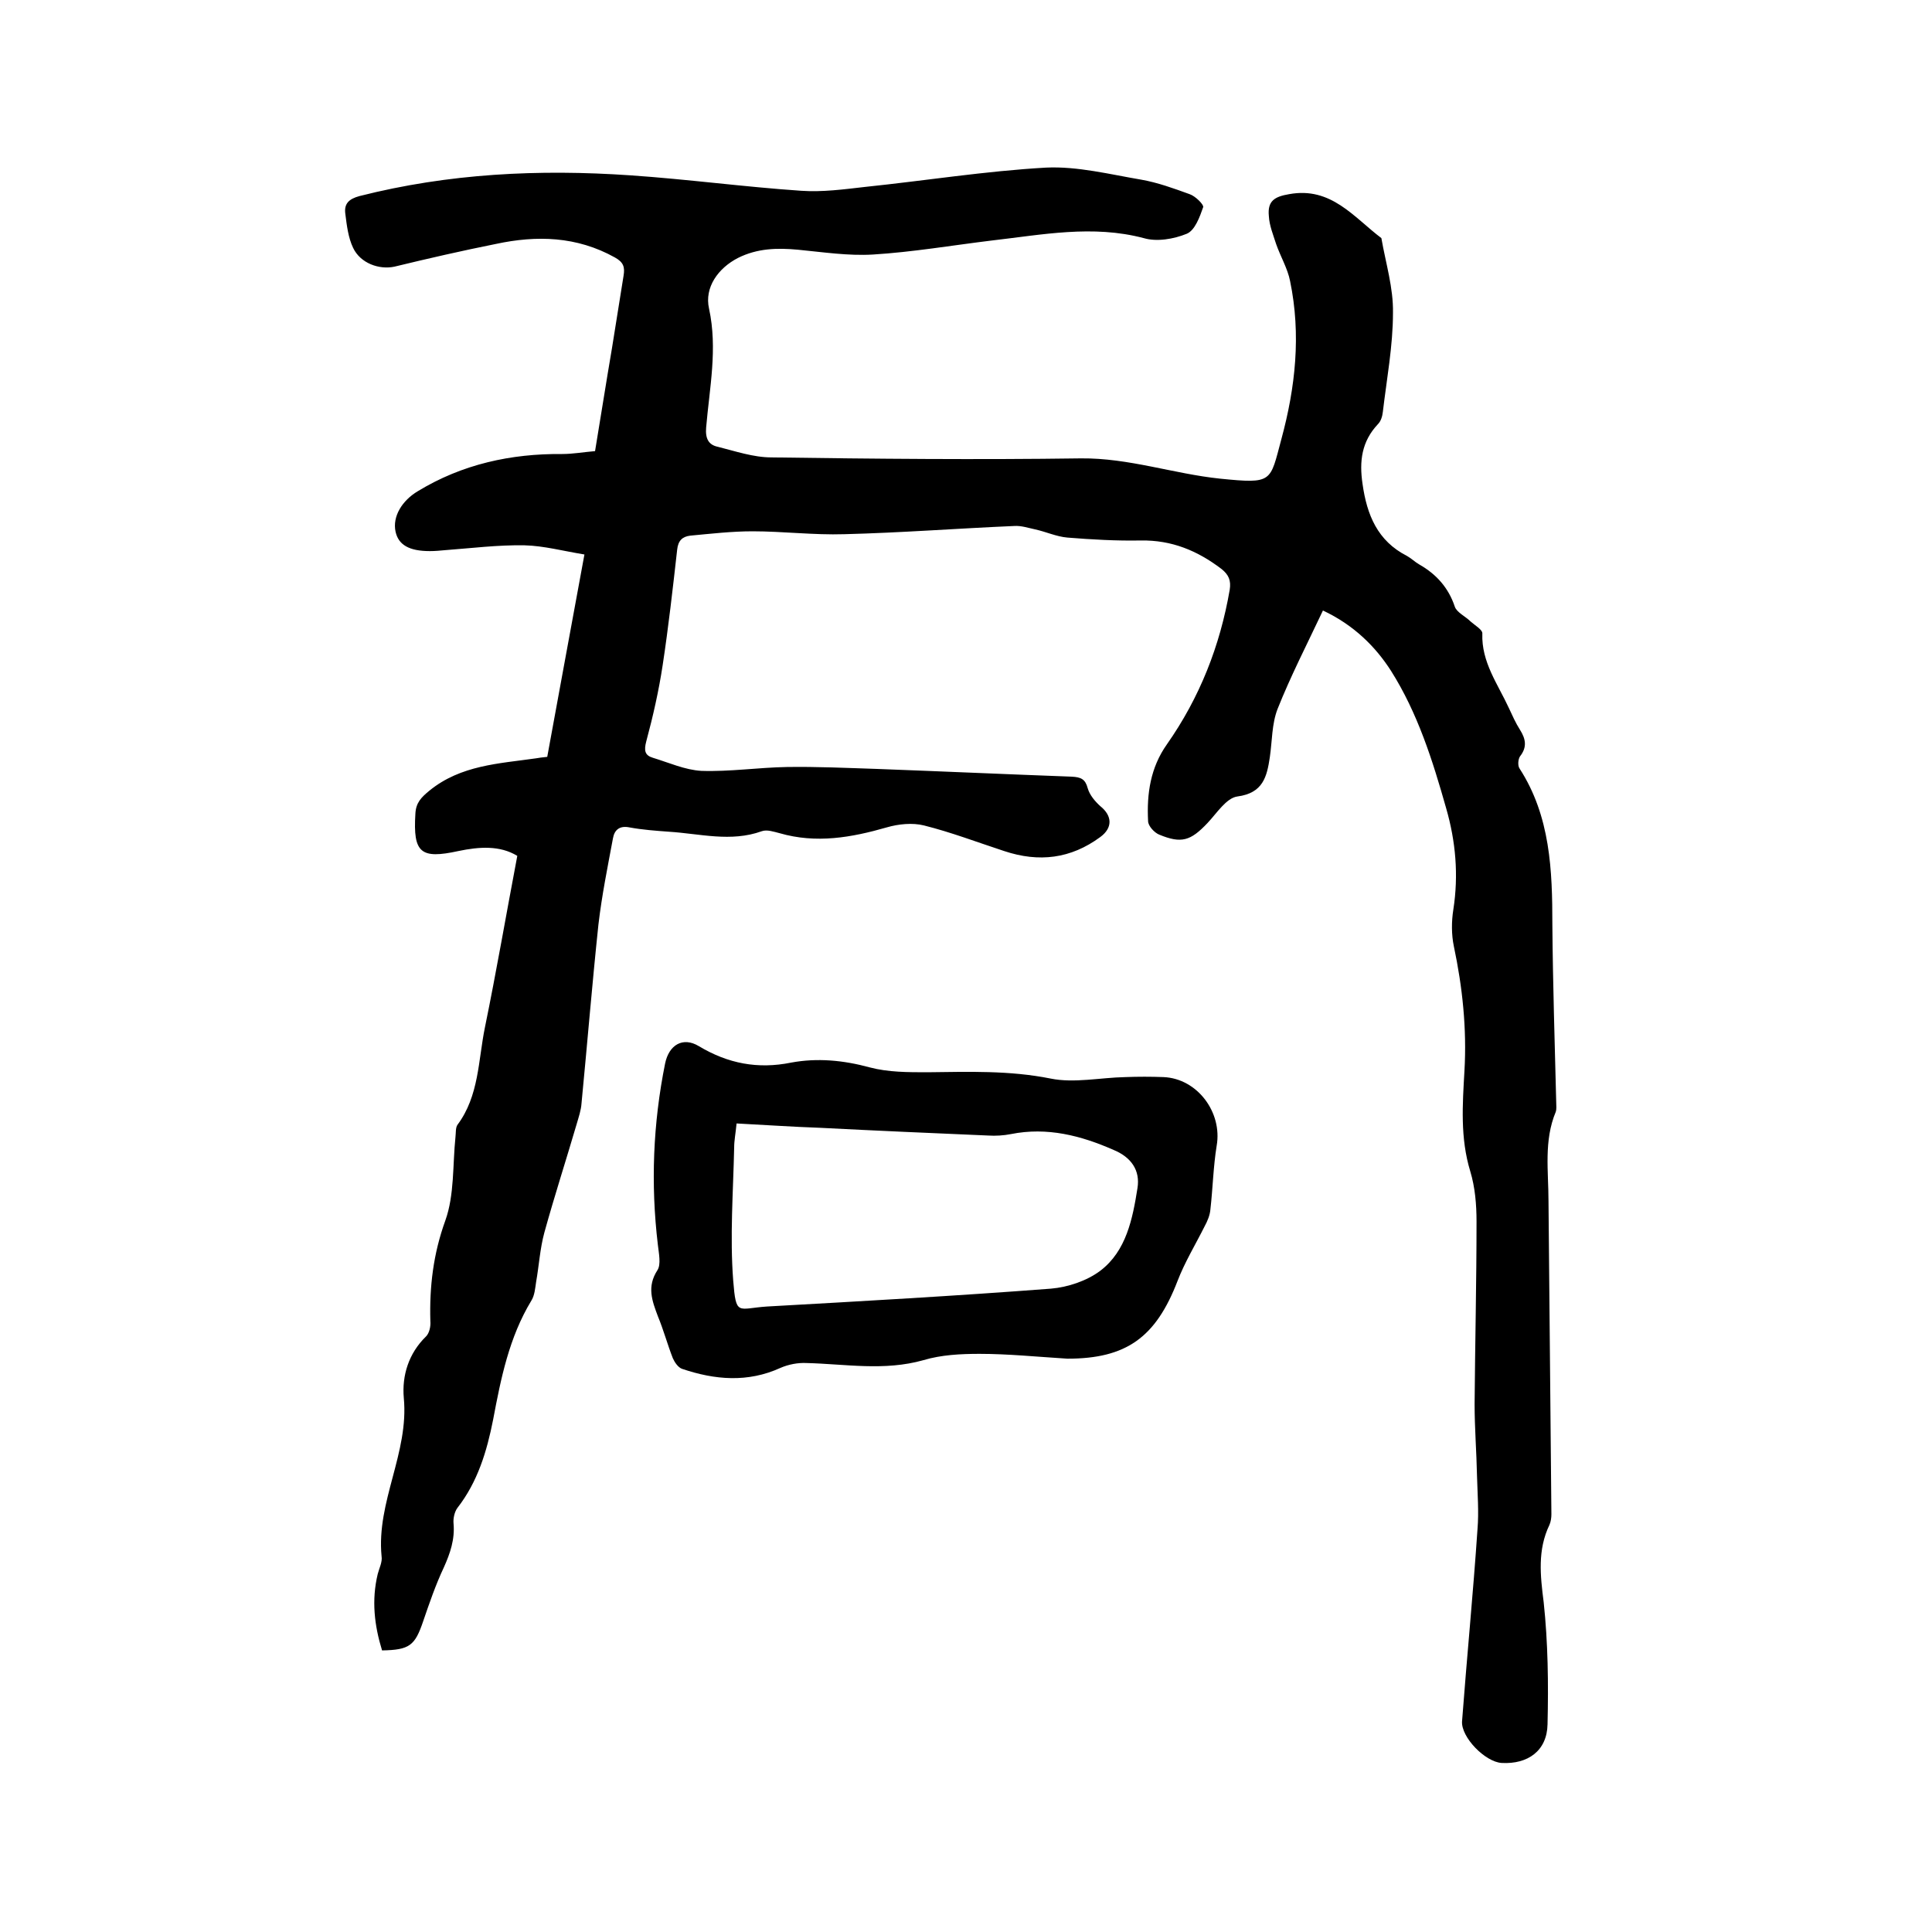
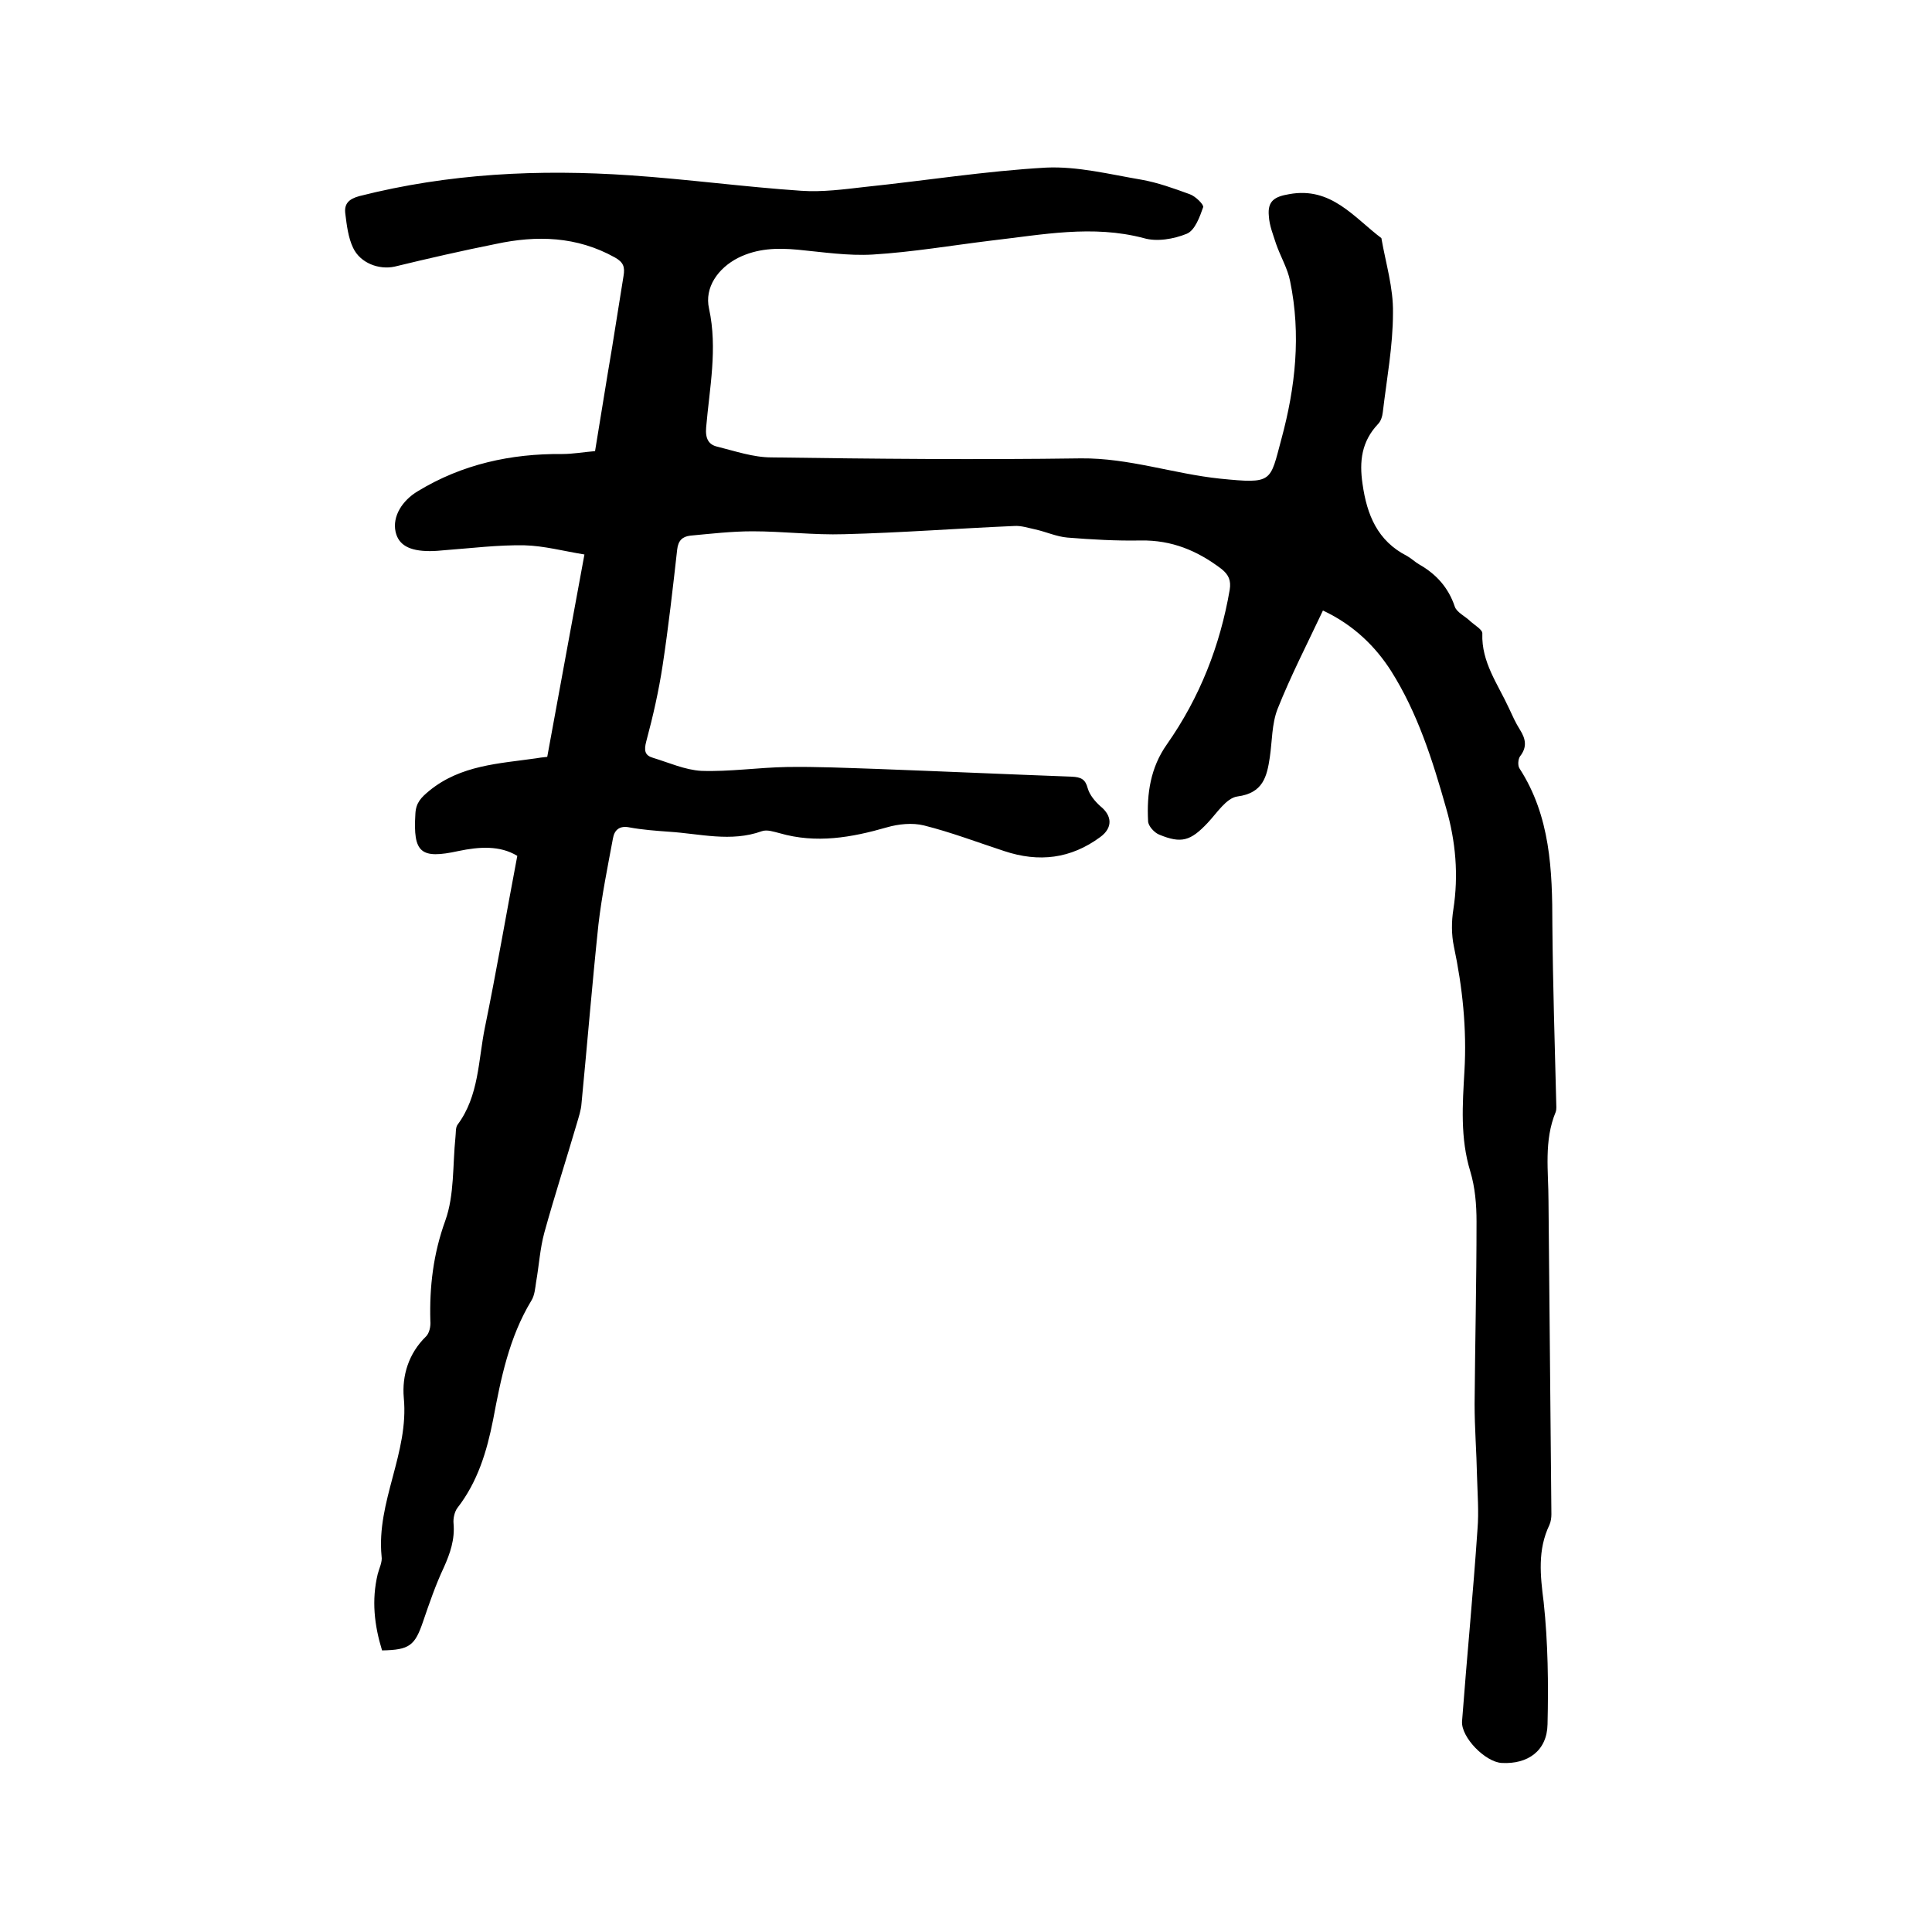
<svg xmlns="http://www.w3.org/2000/svg" enable-background="new 0 0 400 400" viewBox="0 0 400 400">
  <path d="m273.9 126.4c-3.3 7-6.7 13.6-9.4 20.4-1.2 3.1-1.1 6.6-1.6 10-.6 4-1.4 7.4-6.7 8.1-2.3.3-4.3 3.5-6.2 5.5-3.5 3.7-5.4 4.3-10 2.4-1-.4-2.3-1.8-2.3-2.8-.3-5.7.5-11.1 3.9-15.9 6.8-9.7 11-20.4 13-32 .3-1.9-.2-3.1-1.7-4.3-5-3.8-10.3-6-16.7-5.9-5.1.1-10.2-.2-15.2-.6-2.3-.2-4.4-1.2-6.7-1.7-1.4-.3-2.9-.8-4.3-.7-11.7.5-23.4 1.4-35.2 1.7-6.3.2-12.7-.6-19-.6-4.3 0-8.6.5-12.9.9-1.6.2-2.5 1-2.7 2.9-.9 8-1.8 16-3 23.9-.8 5.3-2 10.6-3.4 15.8-.5 1.9-.3 2.9 1.4 3.4 3.3 1 6.6 2.5 10 2.7 5.9.2 11.8-.7 17.7-.8 6.2-.1 12.5.2 18.7.4 13.4.5 26.8 1.1 40.3 1.6 1.9.1 2.8.5 3.3 2.4.4 1.4 1.5 2.7 2.6 3.7 2.5 2 2.6 4.5 0 6.4-6.1 4.5-12.7 5.3-19.9 2.9-5.5-1.8-11-3.9-16.6-5.3-2.4-.6-5.3-.3-7.7.4-7.3 2.1-14.6 3.4-22.2 1.2-1.2-.3-2.6-.8-3.7-.4-6.4 2.3-12.8.5-19.2.1-2.7-.2-5.5-.4-8.2-.9-2-.4-3.1.5-3.4 2.3-1.1 5.9-2.3 11.8-3 17.8-1.3 12.3-2.3 24.6-3.5 37-.1 1.5-.6 2.9-1 4.3-2.2 7.5-4.6 14.9-6.7 22.5-.9 3.3-1.1 6.8-1.7 10.2-.2 1.3-.3 2.8-1 3.9-4.6 7.6-6.3 16.1-7.9 24.6-1.3 6.6-3.2 12.9-7.4 18.3-.6.8-.9 2.2-.8 3.2.3 3.3-.7 6.2-2 9.1-1.7 3.6-3 7.4-4.3 11.2-1.7 5-2.8 5.9-8.5 6-1.6-5.2-2.2-10.4-.9-15.8.3-1.2 1-2.5.8-3.7-1.1-11.3 5.7-21.4 4.6-32.8-.4-4.6 1-9.2 4.6-12.7.7-.7 1-2.1.9-3.2-.2-7.1.6-13.9 3.1-20.8 1.9-5.3 1.5-11.5 2.1-17.3.1-.8 0-1.9.4-2.5 4.5-6 4.3-13.4 5.7-20.2 2.4-11.7 4.4-23.4 6.7-35.5-3.6-2.2-7.9-1.9-12.2-1-7.8 1.7-9.4.4-8.9-7.7.1-2.3 1.2-3.4 2.9-4.8 6.5-5.3 14.4-5.6 22.1-6.7.6-.1 1.2-.2 2.3-.3 2.5-13.6 5-27.3 7.7-41.9-4.3-.7-8.4-1.8-12.4-1.9-5.5-.1-11 .6-16.4 1-1.1.1-2.1.2-3.2.2-4.3 0-6.5-1.3-7.1-4-.7-3.2 1.4-6.5 4.6-8.4 9.2-5.6 19.3-7.8 29.9-7.7 2.2 0 4.4-.4 6.8-.6 1.2-7.2 2.3-14.3 3.5-21.3.8-5 1.6-10 2.4-15 .3-1.8 0-2.8-1.8-3.8-7.9-4.4-16.2-4.6-24.6-2.8-7 1.4-14 3-21 4.7-3.2.7-7.1-.7-8.6-3.9-1-2.1-1.3-4.6-1.6-7-.3-2.1.7-3.1 2.9-3.7 18.5-4.7 37.2-5.6 56.1-4.3 11.8.8 23.6 2.4 35.4 3.2 4.4.3 8.8-.3 13.2-.8 12.5-1.3 25-3.3 37.5-4 6.5-.3 13.2 1.4 19.7 2.5 3.4.6 6.7 1.8 10 3 1.2.4 3 2.2 2.8 2.7-.7 2-1.7 4.8-3.4 5.5-2.7 1.1-6.2 1.7-8.9.9-10.6-2.8-21-.7-31.5.5-8.2 1-16.4 2.4-24.6 2.9-5.1.3-10.3-.5-15.5-1-4.3-.4-8.4-.3-12.4 1.7-4.1 2.1-7 6.1-6 10.5 1.8 8.3.1 16.4-.6 24.6-.2 2.3.5 3.6 2.4 4 3.6.9 7.4 2.2 11.1 2.2 21.4.3 42.7.5 64.1.2 9.9-.1 19.2 3.2 28.8 4.2 11 1.1 10.3.7 12.7-8.2 2.9-10.7 4.1-21.6 1.8-32.7-.5-2.6-2-5.1-2.9-7.7-.6-1.9-1.4-3.8-1.5-5.8-.3-3.1 1.2-4 4.2-4.5 8.7-1.6 13.4 4.8 19.1 9.1.9 5.2 2.5 10.3 2.4 15.5 0 6.8-1.3 13.7-2.1 20.5-.1.9-.4 1.9-1 2.5-3.4 3.6-3.9 7.7-3.2 12.4.9 6.4 3.1 11.8 9.2 14.9.9.5 1.7 1.3 2.6 1.8 3.5 2 6 4.8 7.3 8.7.4 1.2 2.2 2 3.3 3.1.9.8 2.5 1.7 2.4 2.5-.2 5.9 3.2 10.4 5.5 15.4.7 1.5 1.4 3.1 2.3 4.5 1.2 1.9 1.5 3.6 0 5.5-.4.6-.5 1.9-.1 2.5 6.4 9.9 6.8 21.1 6.8 32.4.1 12.3.5 24.5.8 36.8 0 .6.1 1.3-.1 1.9-2.5 6-1.5 12.3-1.5 18.5.2 21.6.4 43.2.6 64.8 0 .7-.1 1.5-.4 2.2-2.5 5.2-1.9 10.5-1.2 16 .9 8.4 1 16.9.8 25.3-.1 5.5-4.1 8.3-9.5 8-3.4-.2-8.4-5.3-8.2-8.6 1-13.3 2.3-26.5 3.2-39.8.3-3.6 0-7.3-.1-11-.1-5-.5-9.9-.5-14.9.1-12.6.4-25.2.4-37.8 0-3.5-.3-7.1-1.3-10.4-2.1-6.9-1.6-13.8-1.2-20.8.5-8.7-.4-17.3-2.2-25.8-.5-2.4-.5-5.1-.1-7.6 1.1-7.1.5-14.1-1.5-21-2.8-9.9-5.9-19.7-11.4-28.4-3.2-5-7.7-9.5-14.1-12.5z" />
-   <path d="m221 281.3c-6.4-.4-12.3-1-18.2-1-3.9 0-7.9.2-11.6 1.3-8.1 2.3-16.2.8-24.2.6-1.8-.1-3.8.3-5.4 1-6.8 3.1-13.6 2.5-20.4.2-.8-.3-1.5-1.3-1.9-2.2-1.1-2.8-1.9-5.8-3.1-8.7-1.2-3.2-2.3-6.1-.1-9.5.8-1.2.3-3.5.1-5.3-1.5-12.6-1-25.1 1.5-37.5.8-3.9 3.7-5.6 7-3.6 6 3.6 12.2 4.8 19.1 3.4 5.4-1 10.8-.5 16.3 1 3.8 1 7.9 1 11.9 1 8.6-.1 17-.4 25.5 1.3 4.9 1 10.3-.2 15.5-.3 2.6-.1 5.3-.1 7.9 0 7 .3 12.2 7.3 11 14.2-.7 4.3-.8 8.8-1.3 13.2-.1 1.2-.6 2.4-1.2 3.5-1.9 3.8-4.1 7.4-5.6 11.3-4.5 11.7-10.6 16.1-22.8 16.1zm-68.5-48.7c-.2 2.1-.5 3.5-.5 5-.2 9.2-.9 18.4-.2 27.5.6 7.5.9 5.8 7 5.4 19.6-1.1 39.2-2.2 58.8-3.7 3.5-.3 7.4-1.6 10.2-3.7 5.4-4.1 6.7-10.8 7.7-17.1.6-3.7-1.3-6.4-4.9-7.9-6.8-3-13.8-4.8-21.3-3.3-1.5.3-3.2.4-4.7.3-11.6-.5-23.2-1-34.8-1.6-5.8-.2-11.4-.6-17.3-.9z" />
</svg>